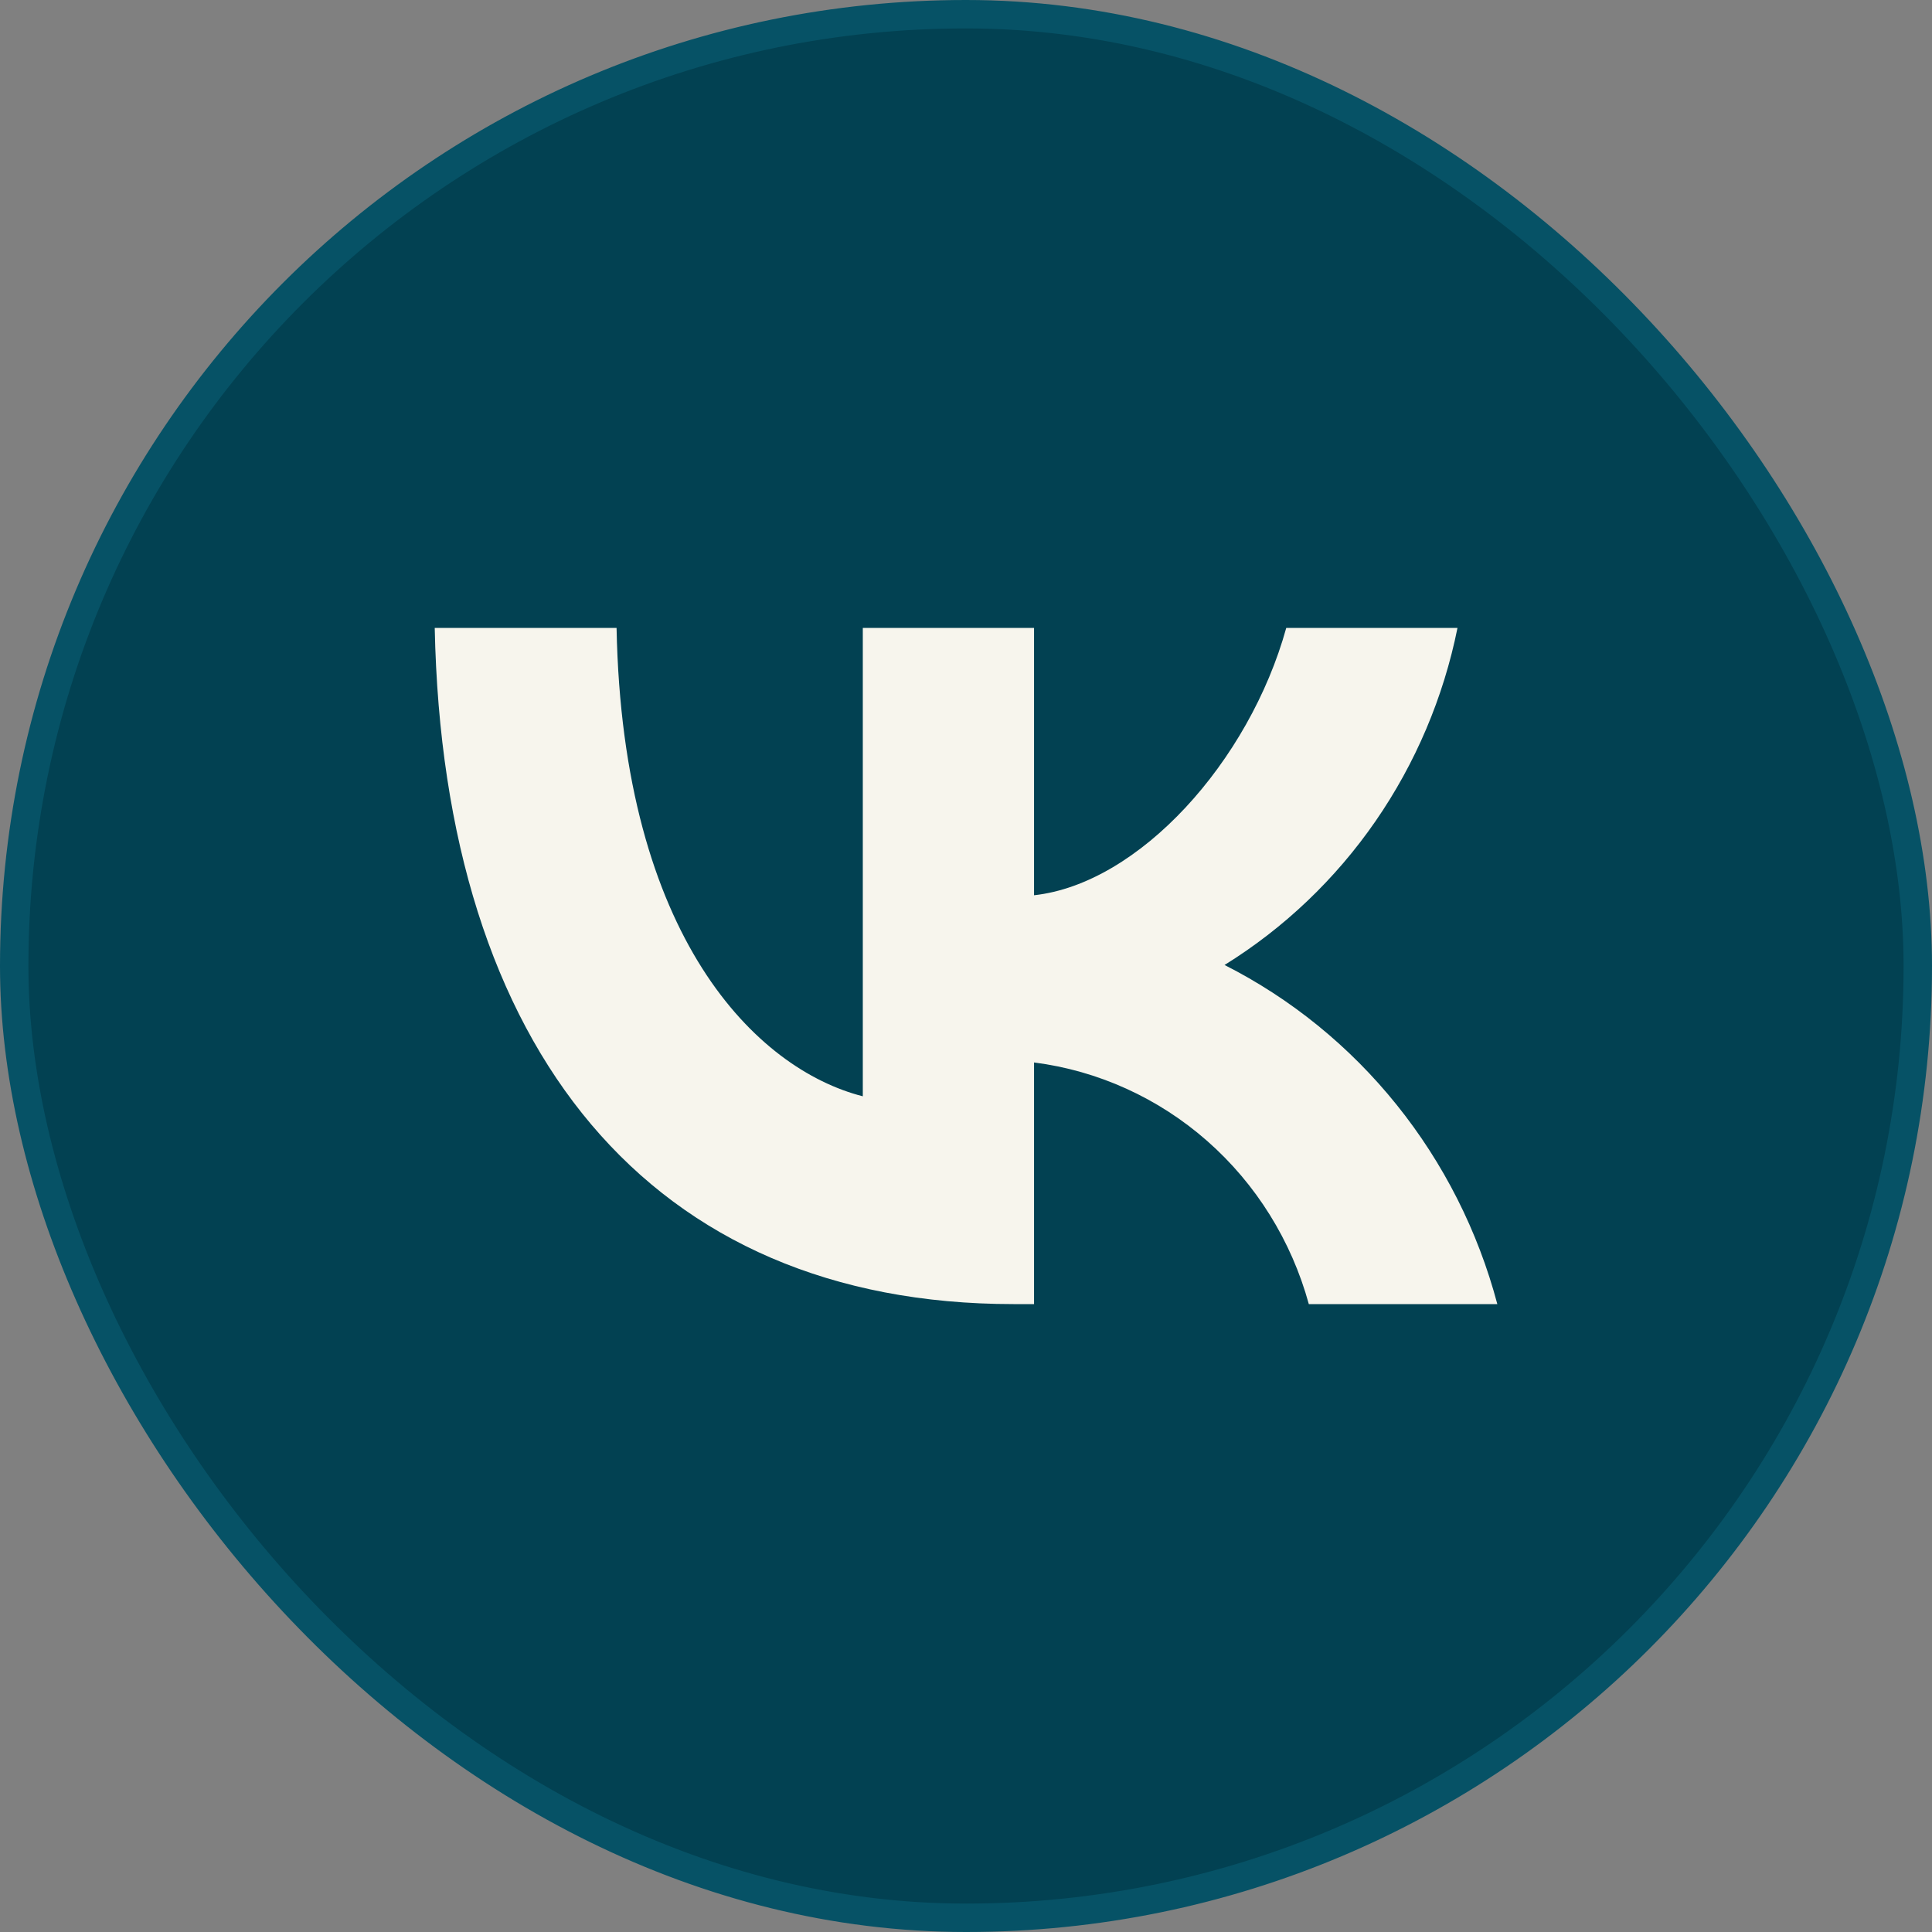
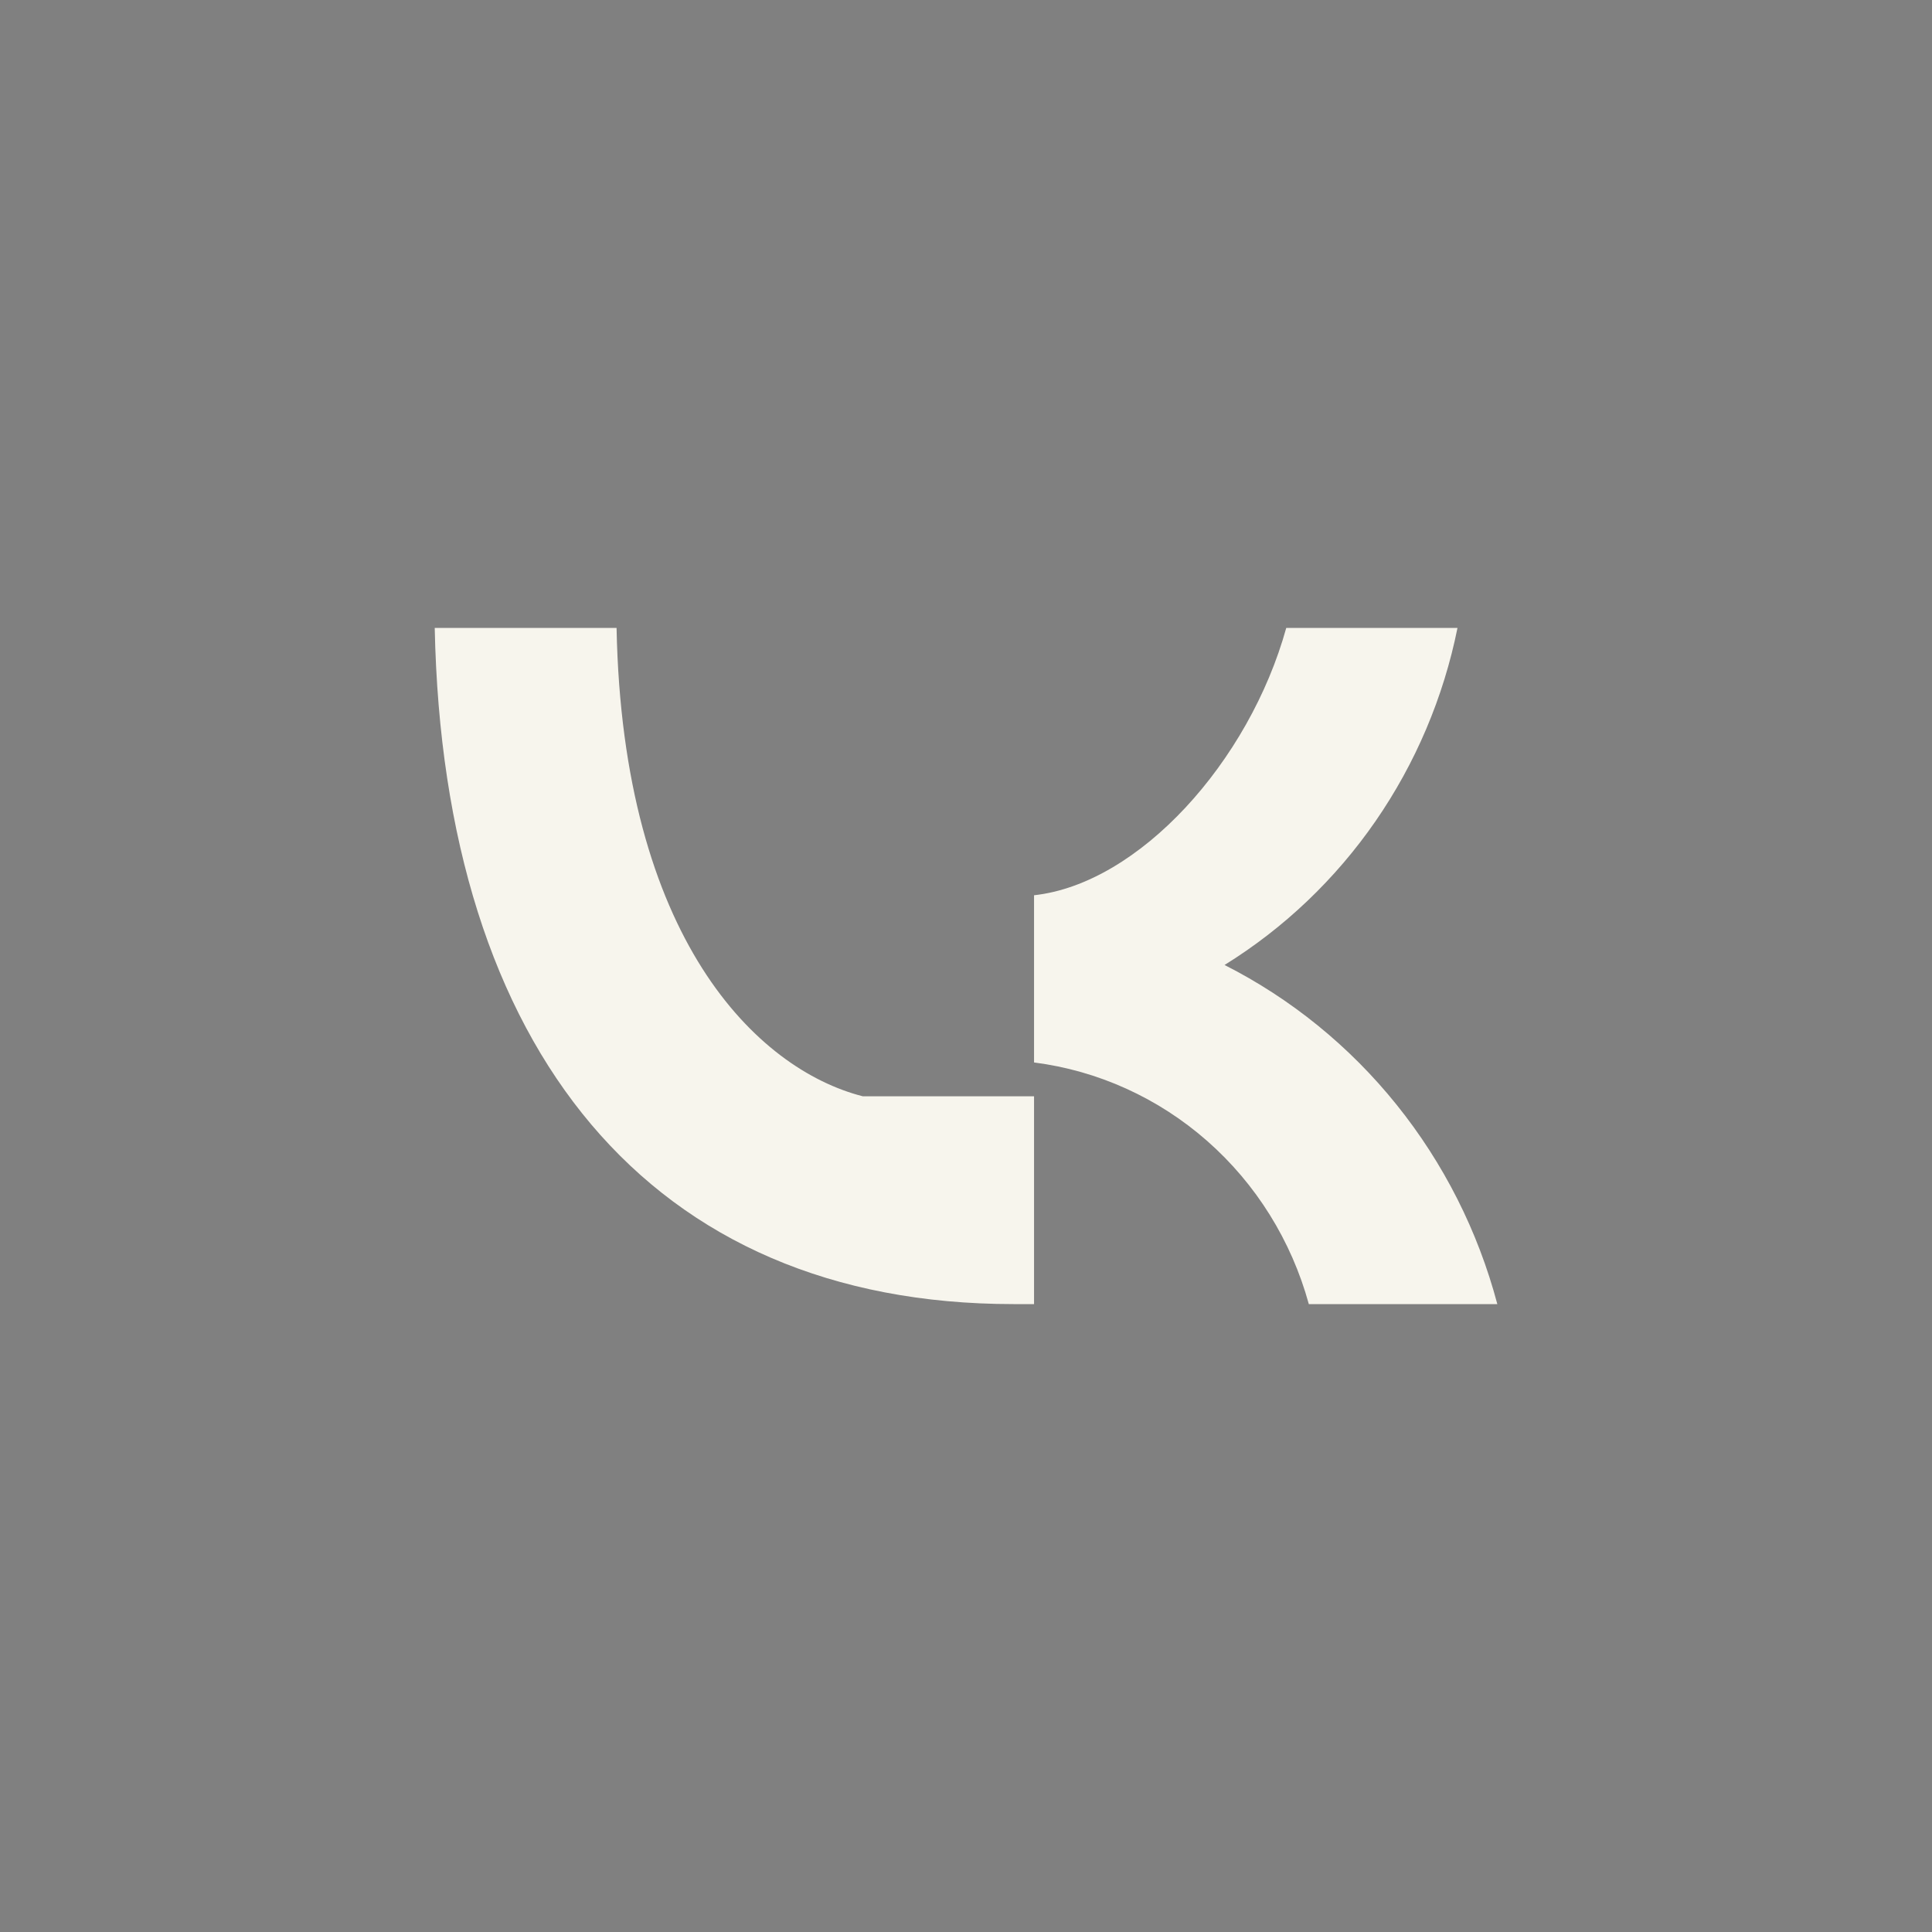
<svg xmlns="http://www.w3.org/2000/svg" width="68" height="68" viewBox="0 0 68 68" fill="none">
  <rect x="0" y="0" width="68" height="68" fill="#808080" stroke="none" />
-   <rect x="0.5" y="0.5" width="67" height="67" rx="33.5" fill="#024152" stroke="#065266" />
-   <path d="M35.671 45.9C22.893 45.9 15.604 36.966 15.301 22.1H21.701C21.912 33.011 26.631 37.633 30.368 38.586V22.1H36.395V31.51C40.086 31.105 43.964 26.817 45.272 22.1H51.299C50.806 24.546 49.824 26.862 48.413 28.904C47.002 30.945 45.193 32.668 43.1 33.964C45.437 35.148 47.501 36.824 49.155 38.882C50.81 40.939 52.019 43.331 52.701 45.9H46.066C45.454 43.669 44.21 41.671 42.489 40.158C40.769 38.645 38.649 37.684 36.395 37.395V45.9H35.671Z" fill="#F7F5ED" />
+   <path d="M35.671 45.9C22.893 45.9 15.604 36.966 15.301 22.1H21.701C21.912 33.011 26.631 37.633 30.368 38.586H36.395V31.51C40.086 31.105 43.964 26.817 45.272 22.1H51.299C50.806 24.546 49.824 26.862 48.413 28.904C47.002 30.945 45.193 32.668 43.1 33.964C45.437 35.148 47.501 36.824 49.155 38.882C50.81 40.939 52.019 43.331 52.701 45.9H46.066C45.454 43.669 44.21 41.671 42.489 40.158C40.769 38.645 38.649 37.684 36.395 37.395V45.9H35.671Z" fill="#F7F5ED" />
</svg>